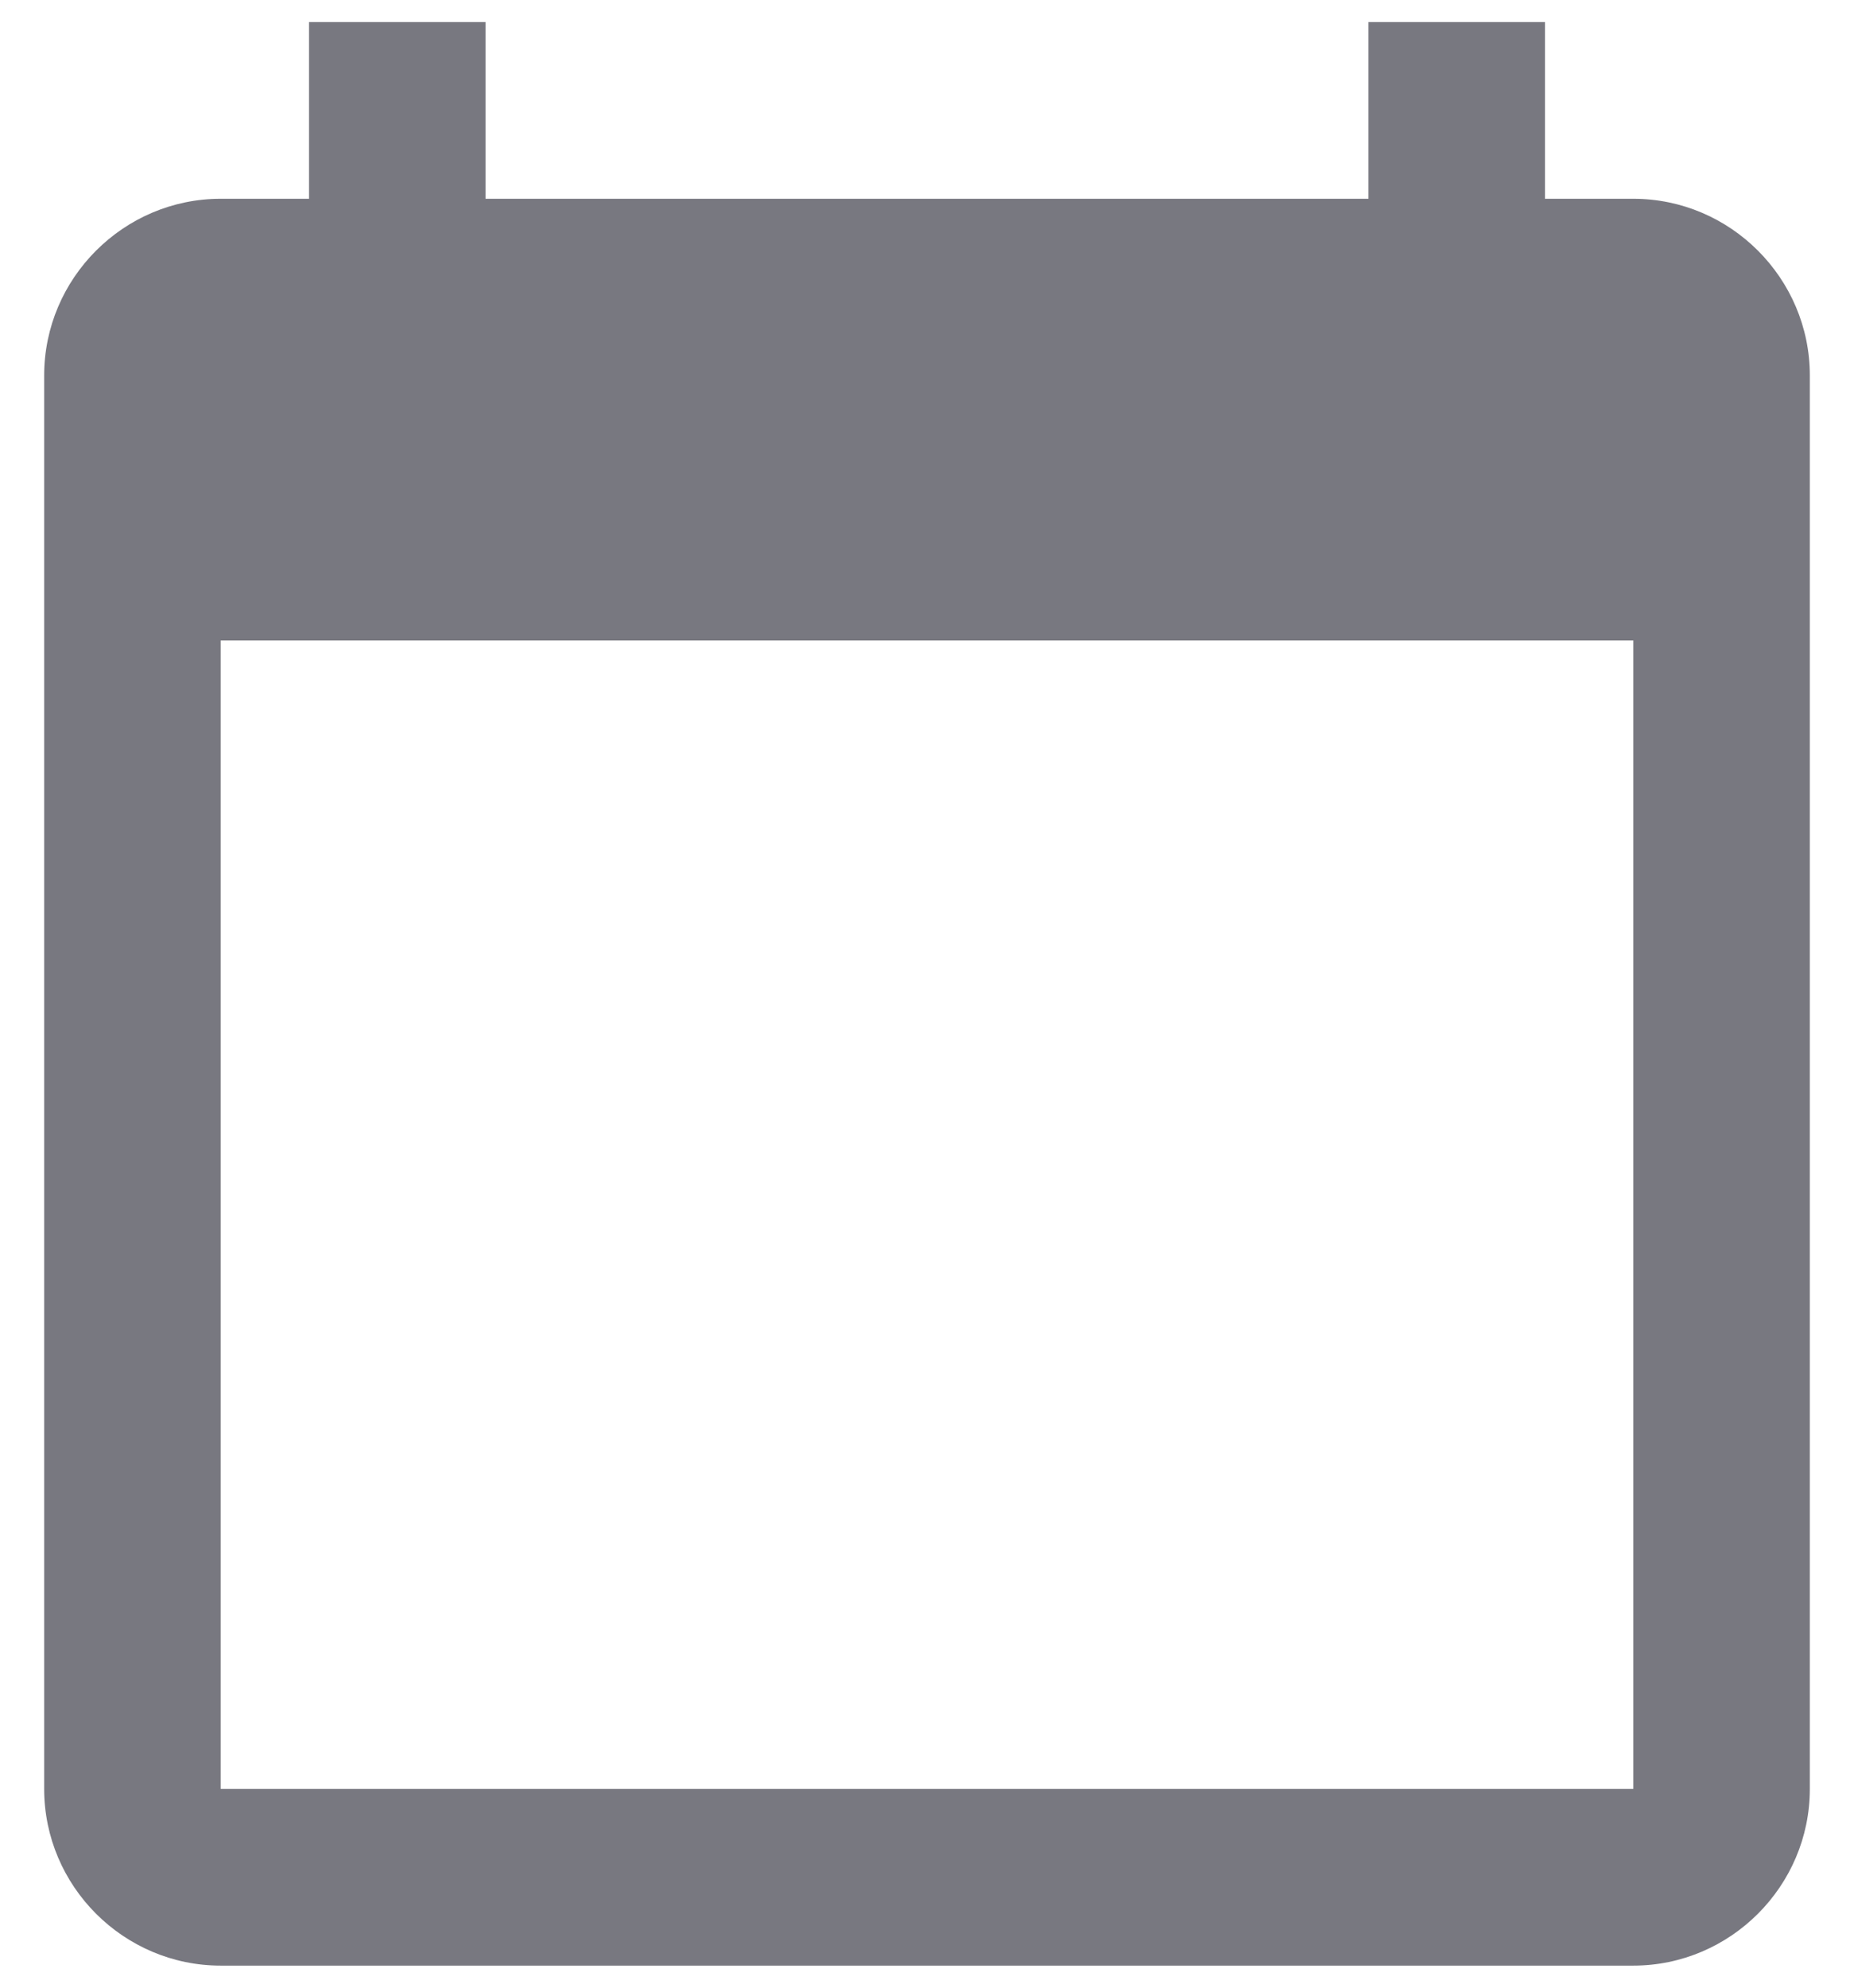
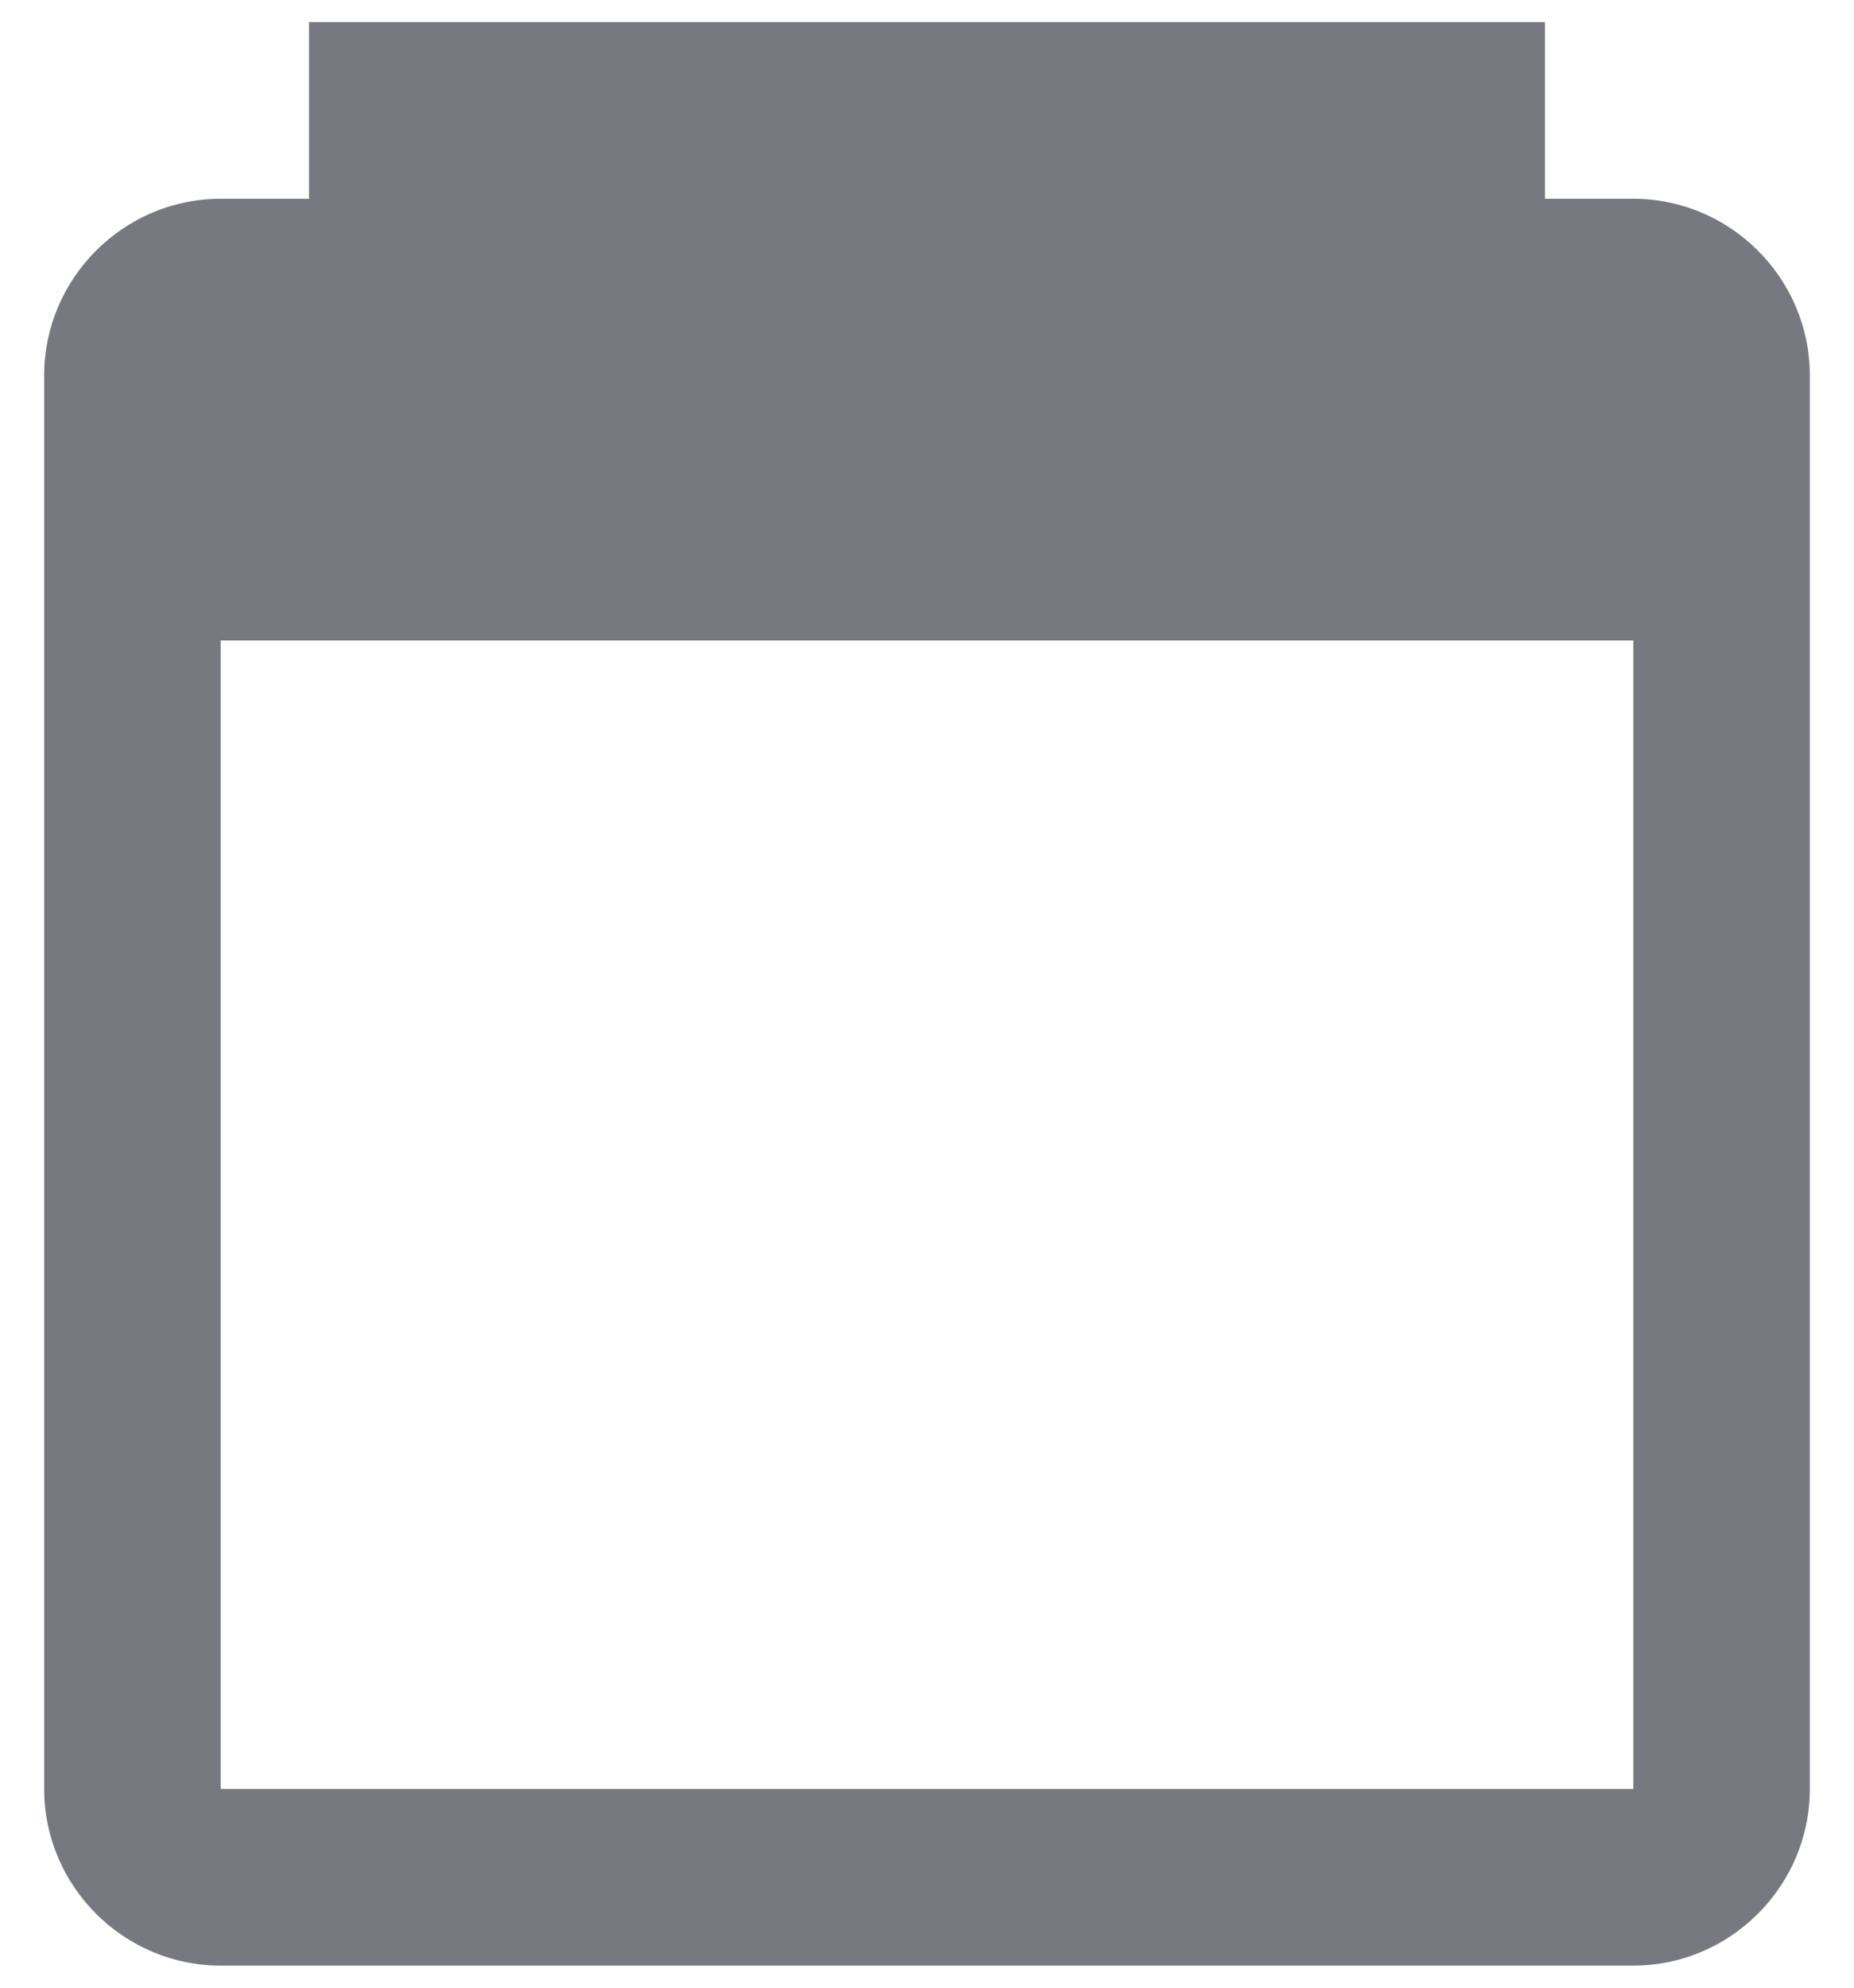
<svg xmlns="http://www.w3.org/2000/svg" width="28" height="30" viewBox="0 0 28 30" fill="none">
-   <path d="M24.667 3H23.333V0.333H20.667V3H7.333V0.333H4.667V3H3.333C1.867 3 0.667 4.2 0.667 5.667V27C0.667 28.467 1.867 29.667 3.333 29.667H24.667C26.133 29.667 27.333 28.467 27.333 27V5.667C27.333 4.2 26.133 3 24.667 3ZM24.667 27H3.333V9.667H24.667V27Z" fill="#787880" />
+   <path d="M24.667 3H23.333V0.333H20.667V3V0.333H4.667V3H3.333C1.867 3 0.667 4.2 0.667 5.667V27C0.667 28.467 1.867 29.667 3.333 29.667H24.667C26.133 29.667 27.333 28.467 27.333 27V5.667C27.333 4.2 26.133 3 24.667 3ZM24.667 27H3.333V9.667H24.667V27Z" fill="#787880" />
</svg>